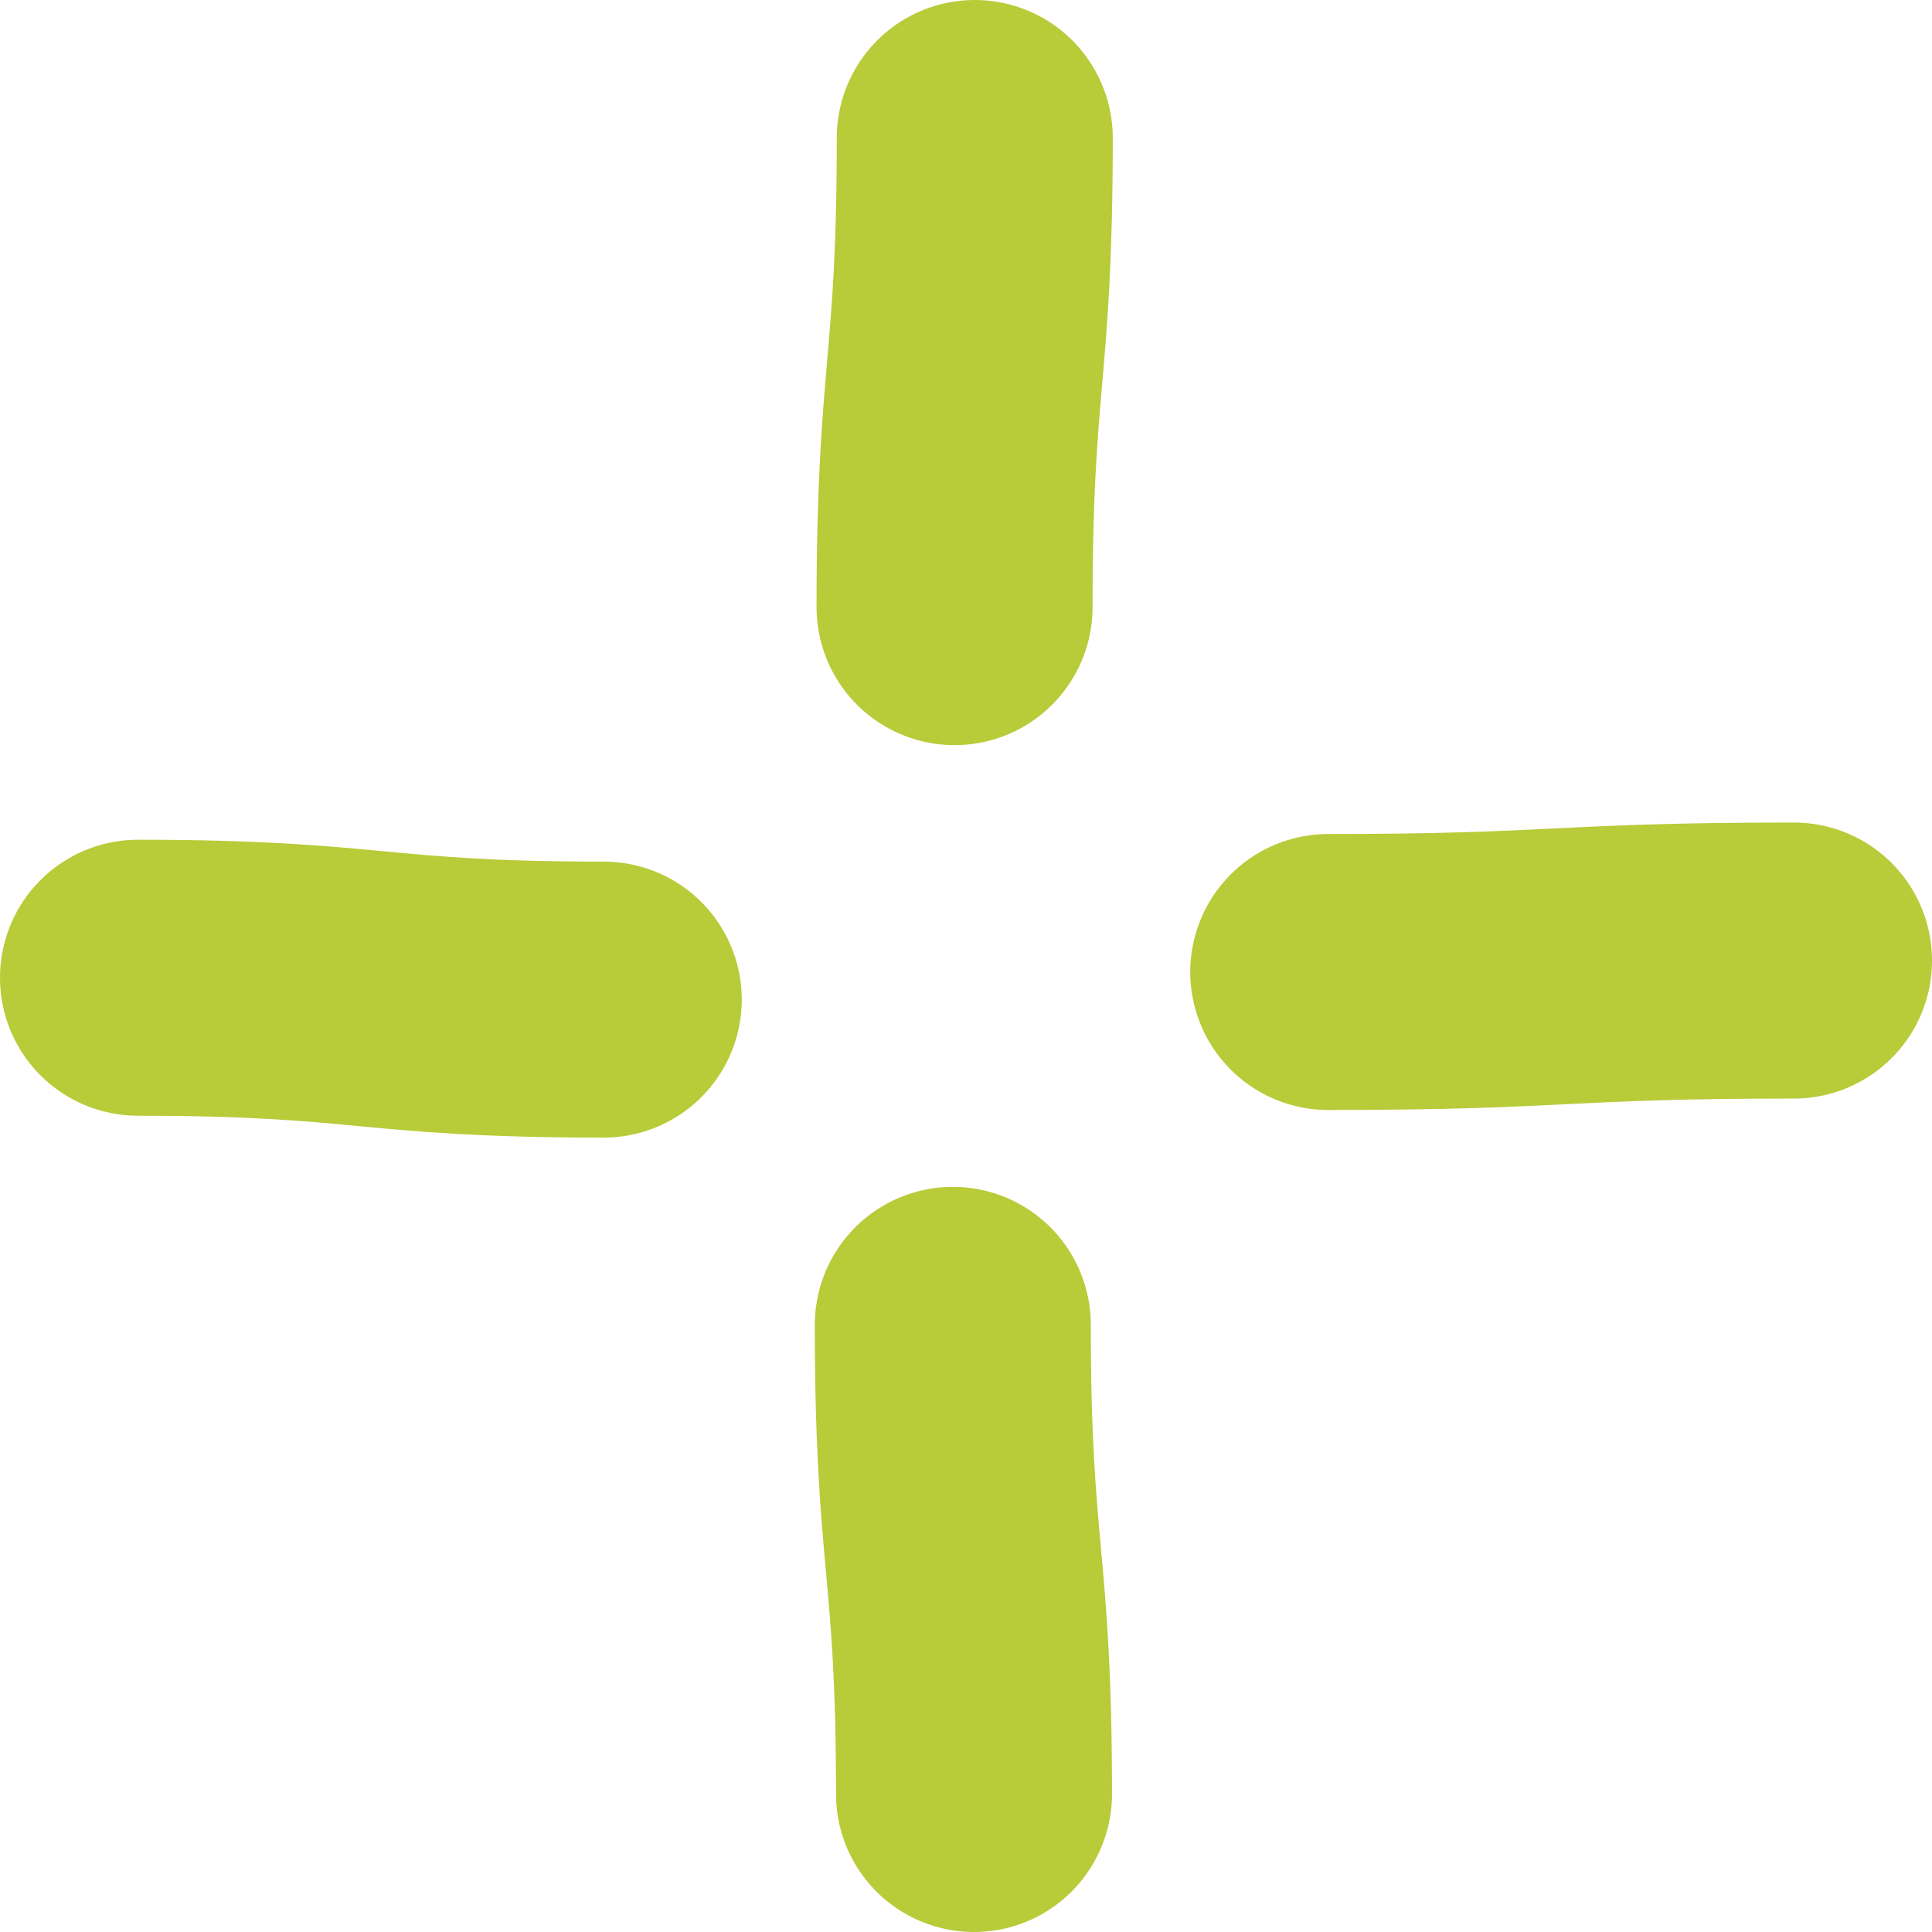
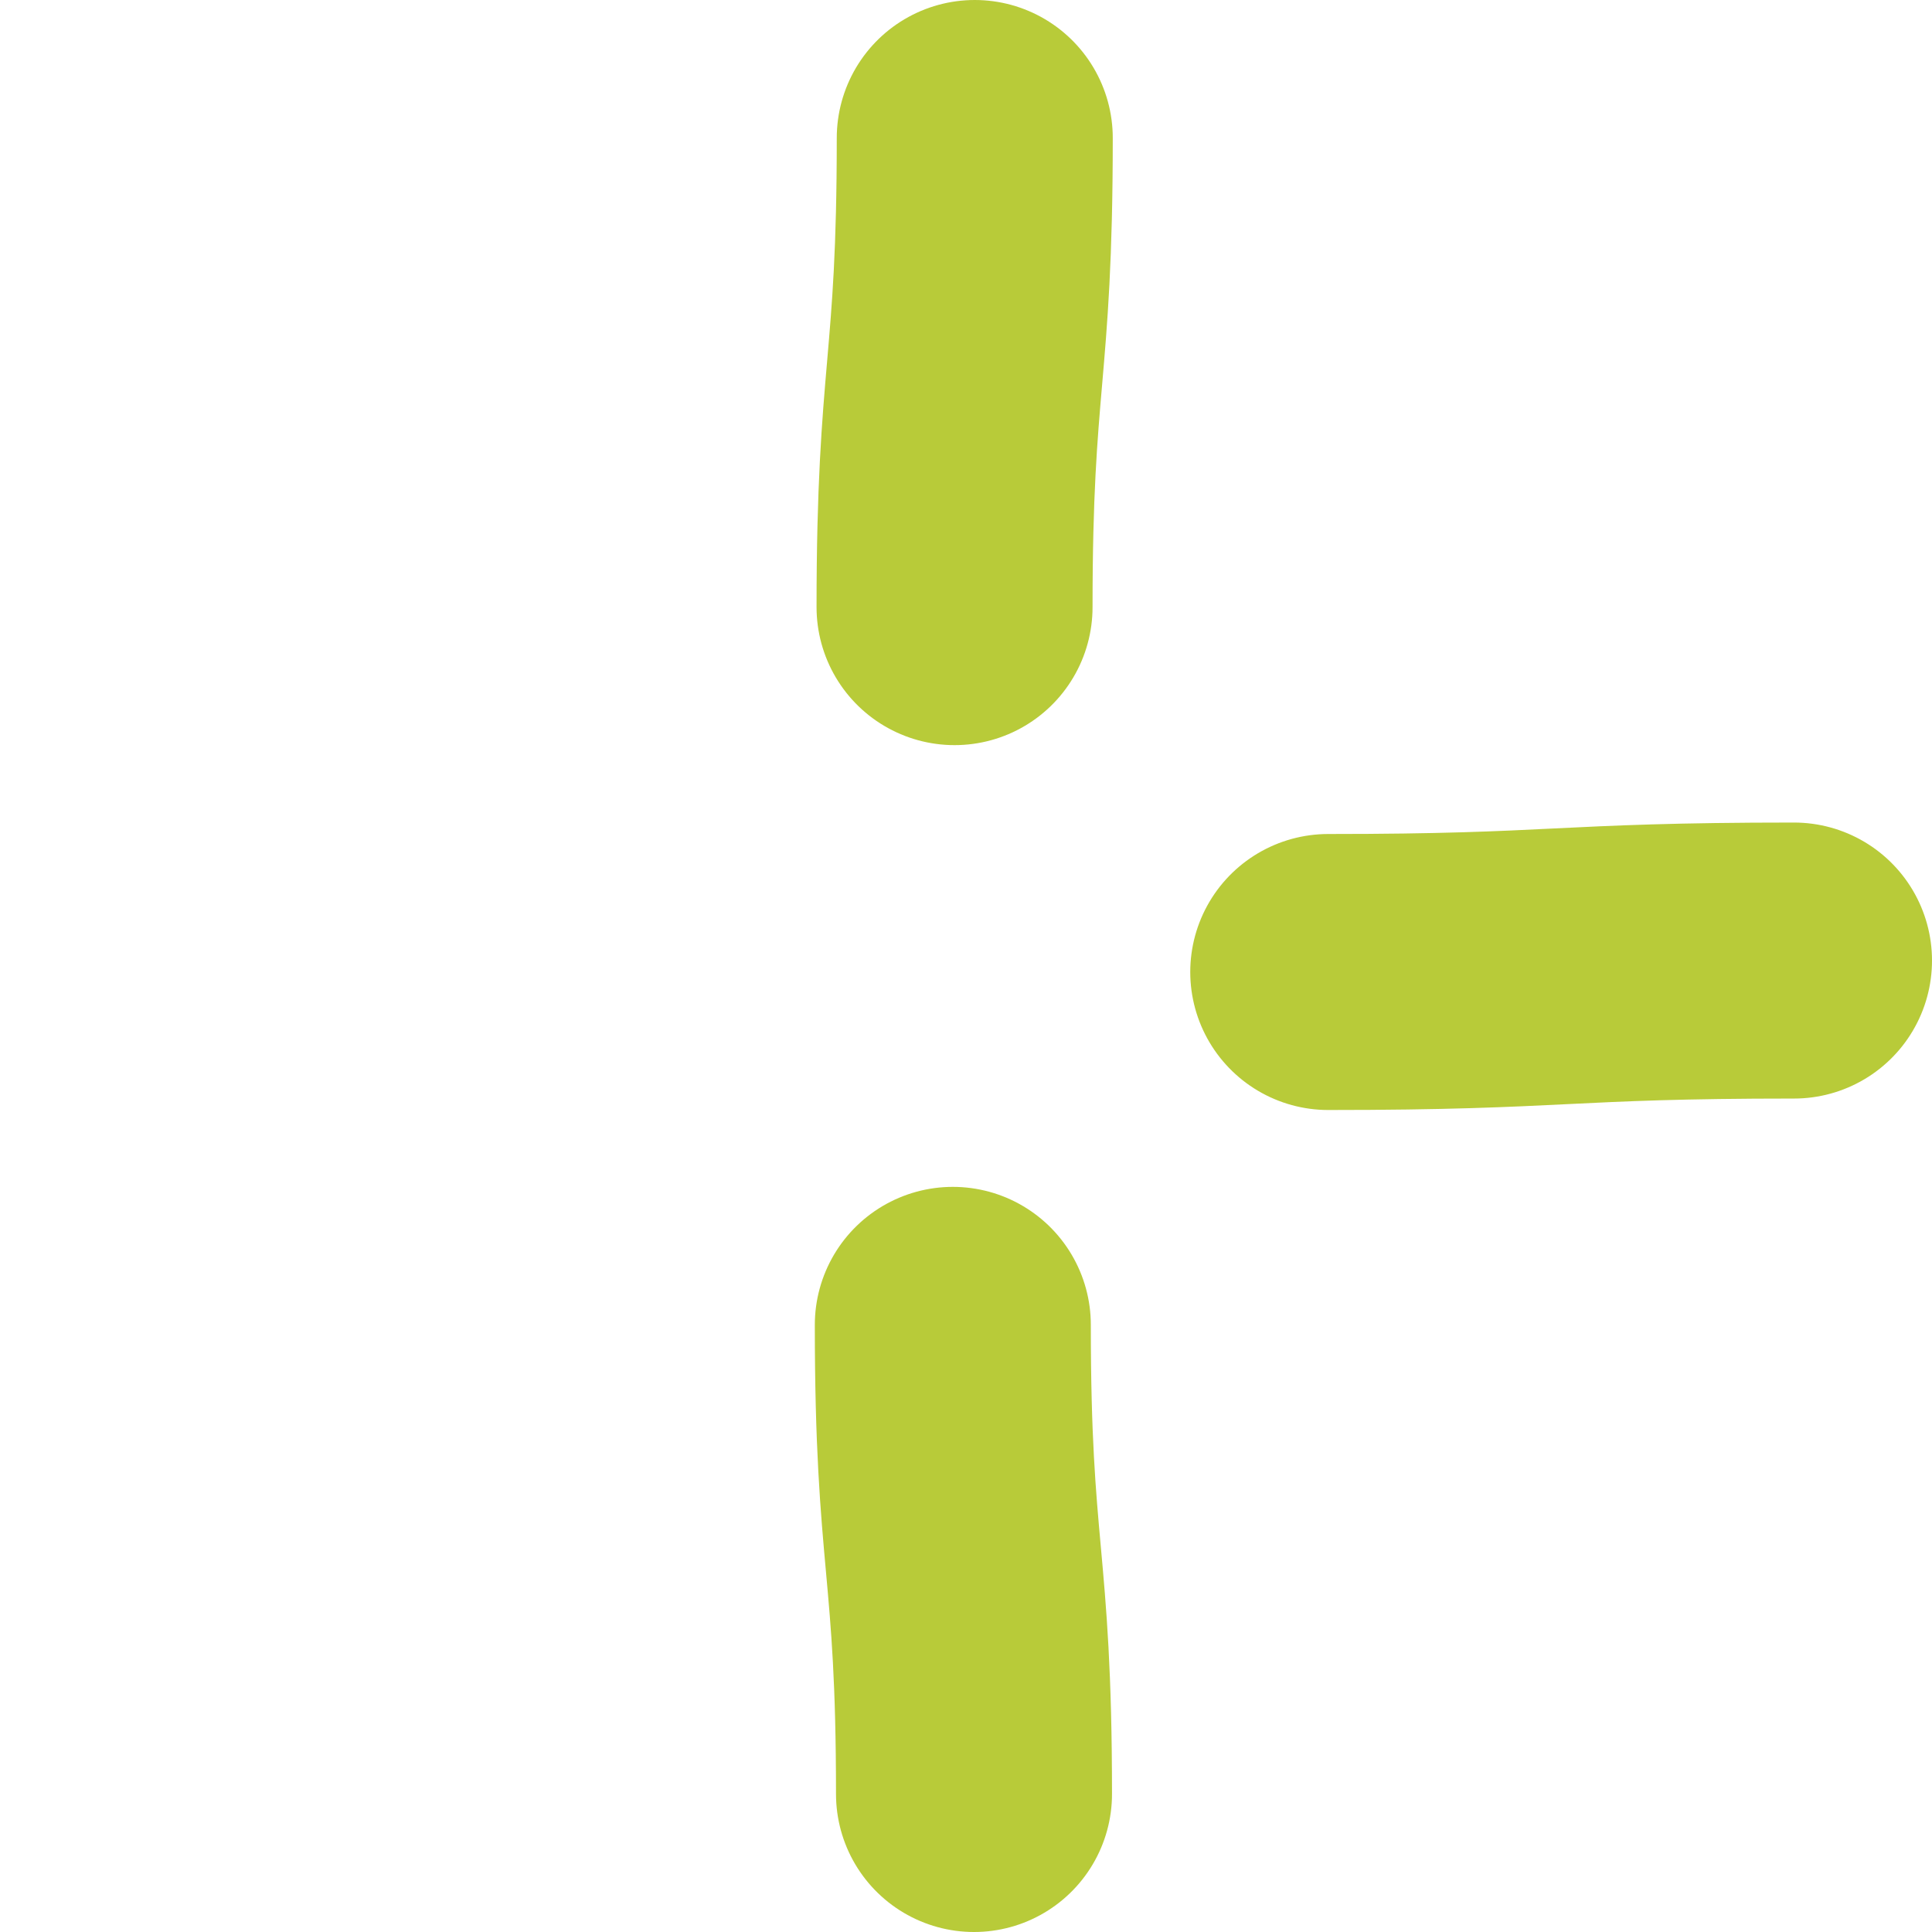
<svg xmlns="http://www.w3.org/2000/svg" width="28" height="28" viewBox="0 0 28 28" fill="none">
  <path d="M19.25 14.087C22.625 14.087 22.625 13.921 26 13.921" stroke="#B8CB39" stroke-width="4" stroke-miterlimit="10" stroke-linecap="round" />
  <path d="M13.834 8.799C13.834 5.399 14.127 5.399 14.127 2" stroke="#B8CB39" stroke-width="4" stroke-miterlimit="10" stroke-linecap="round" />
-   <path d="M2 14.17C5.375 14.17 5.375 14.487 8.75 14.487" stroke="#B8CB39" stroke-width="4" stroke-miterlimit="10" stroke-linecap="round" />
  <path d="M13.809 19.201C13.809 22.601 14.116 22.601 14.116 26" stroke="#B8CB39" stroke-width="4" stroke-miterlimit="10" stroke-linecap="round" />
</svg>